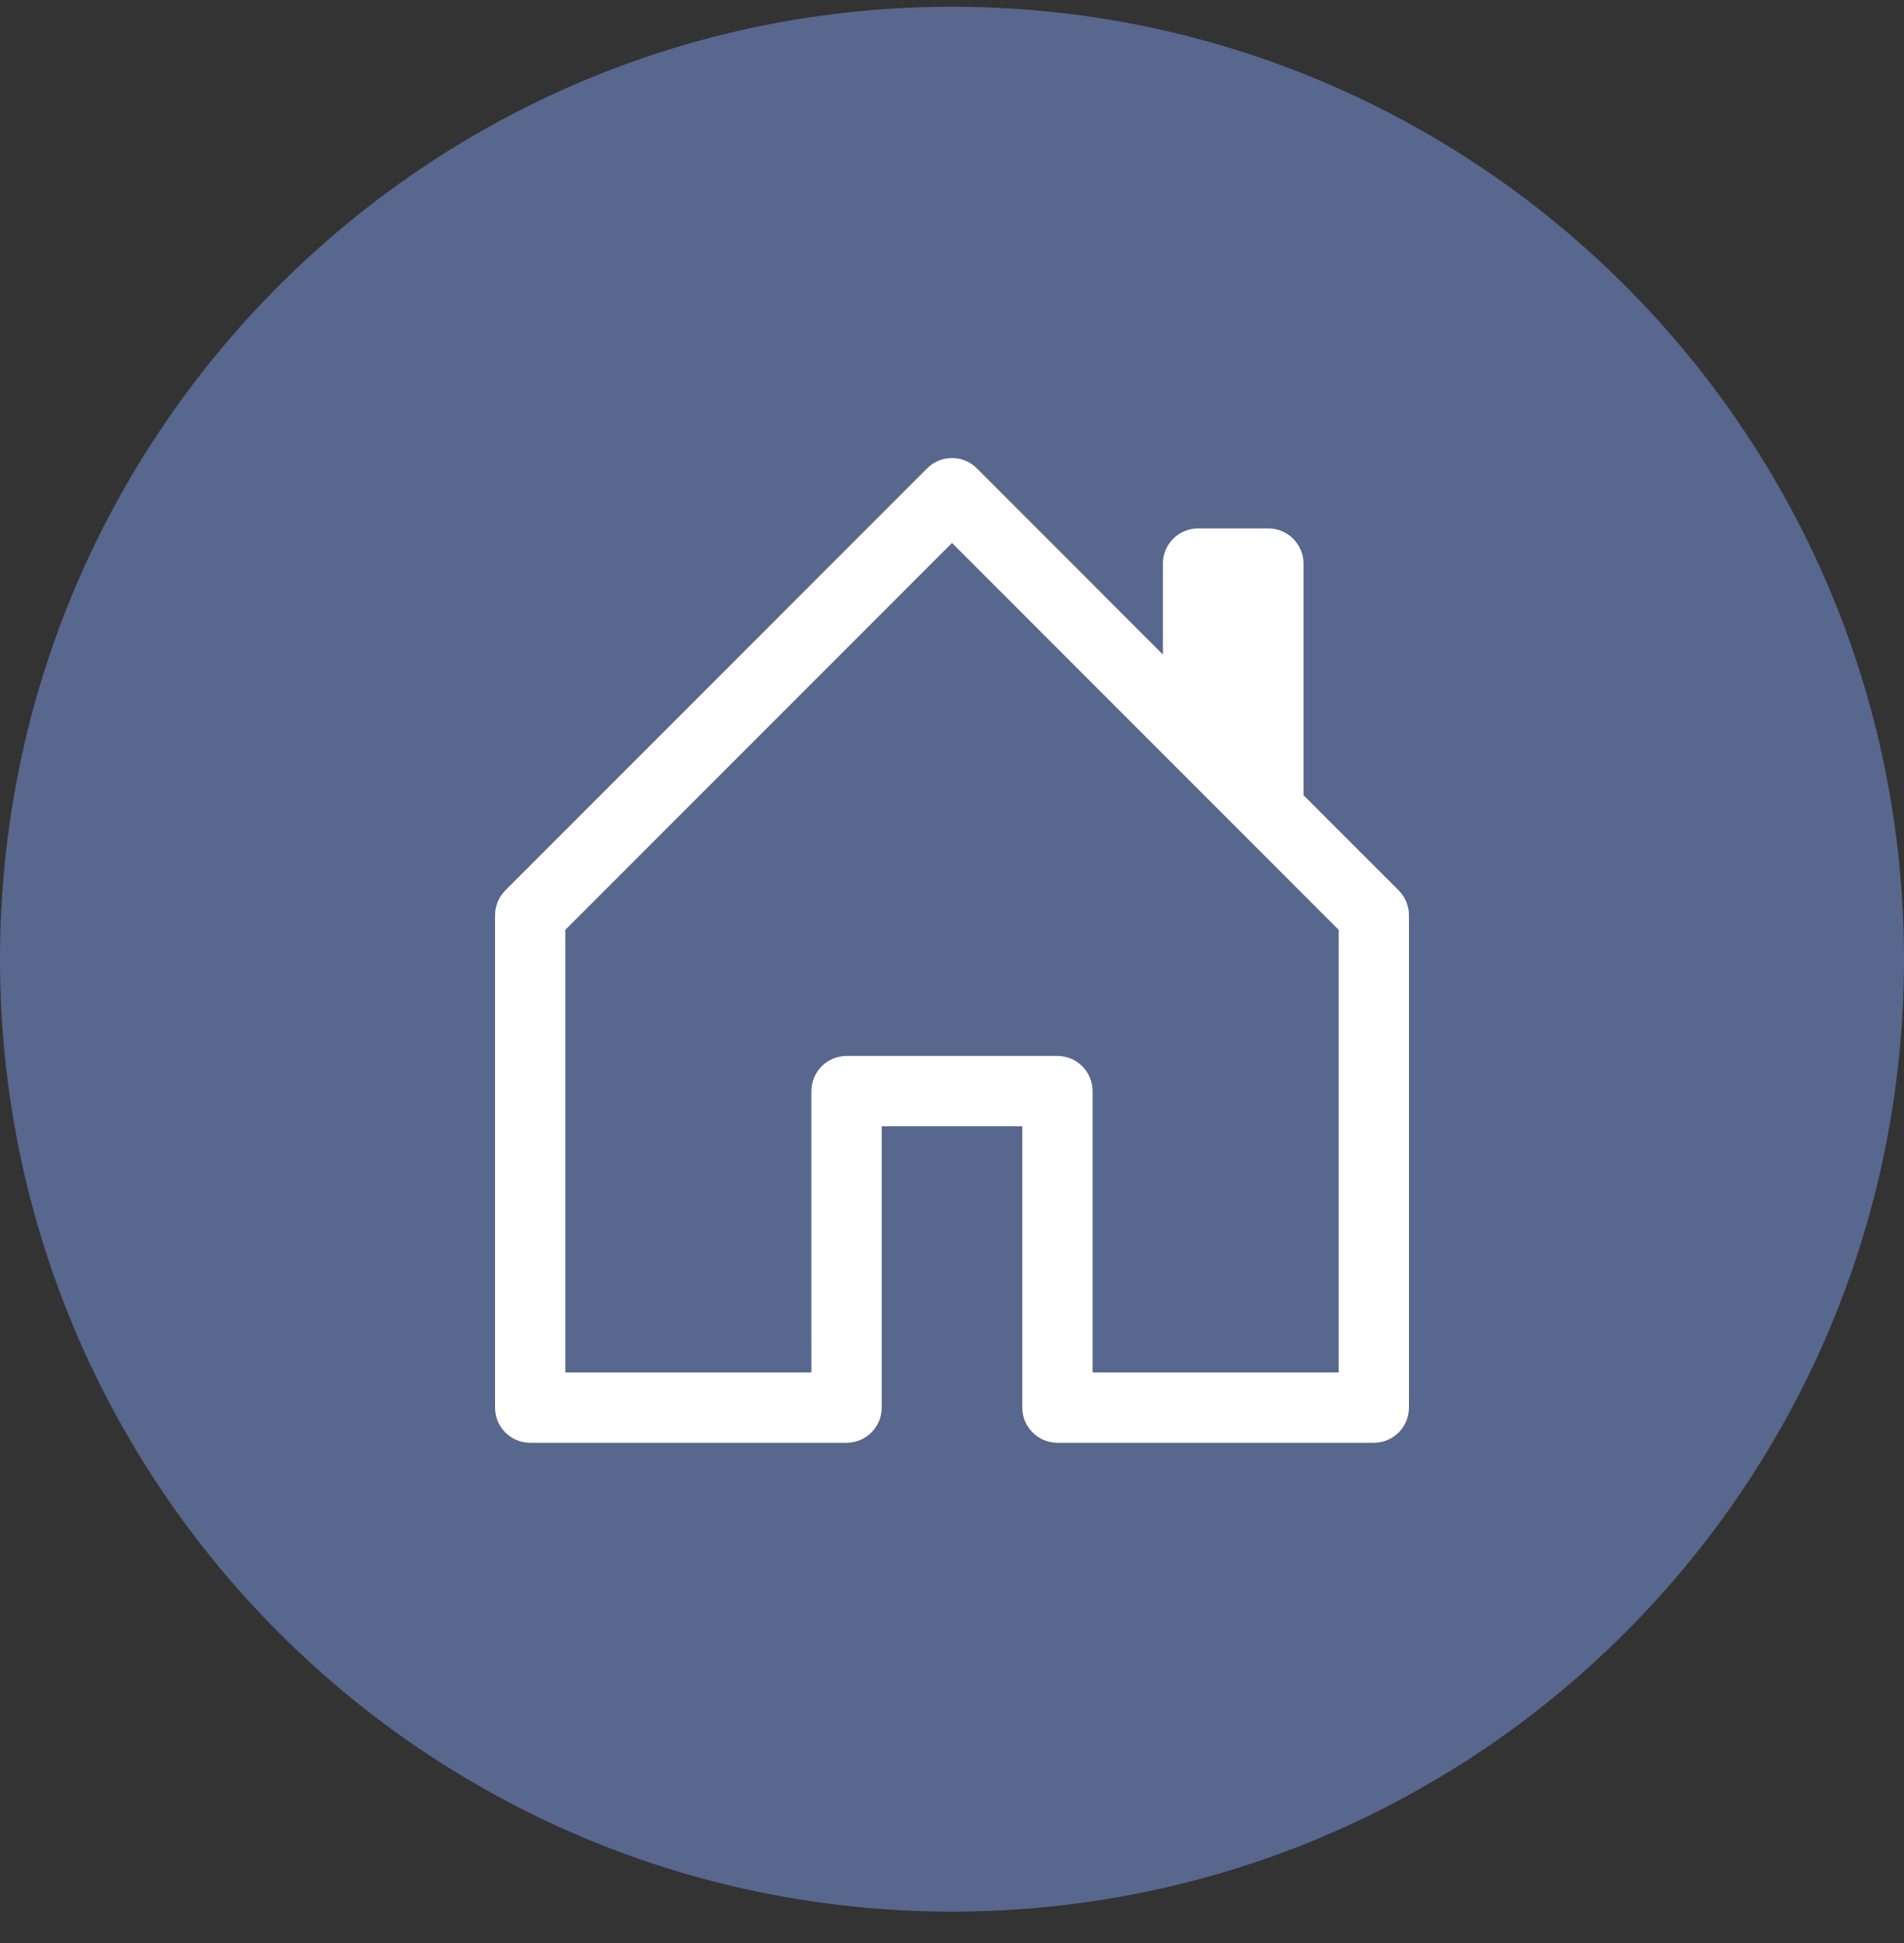
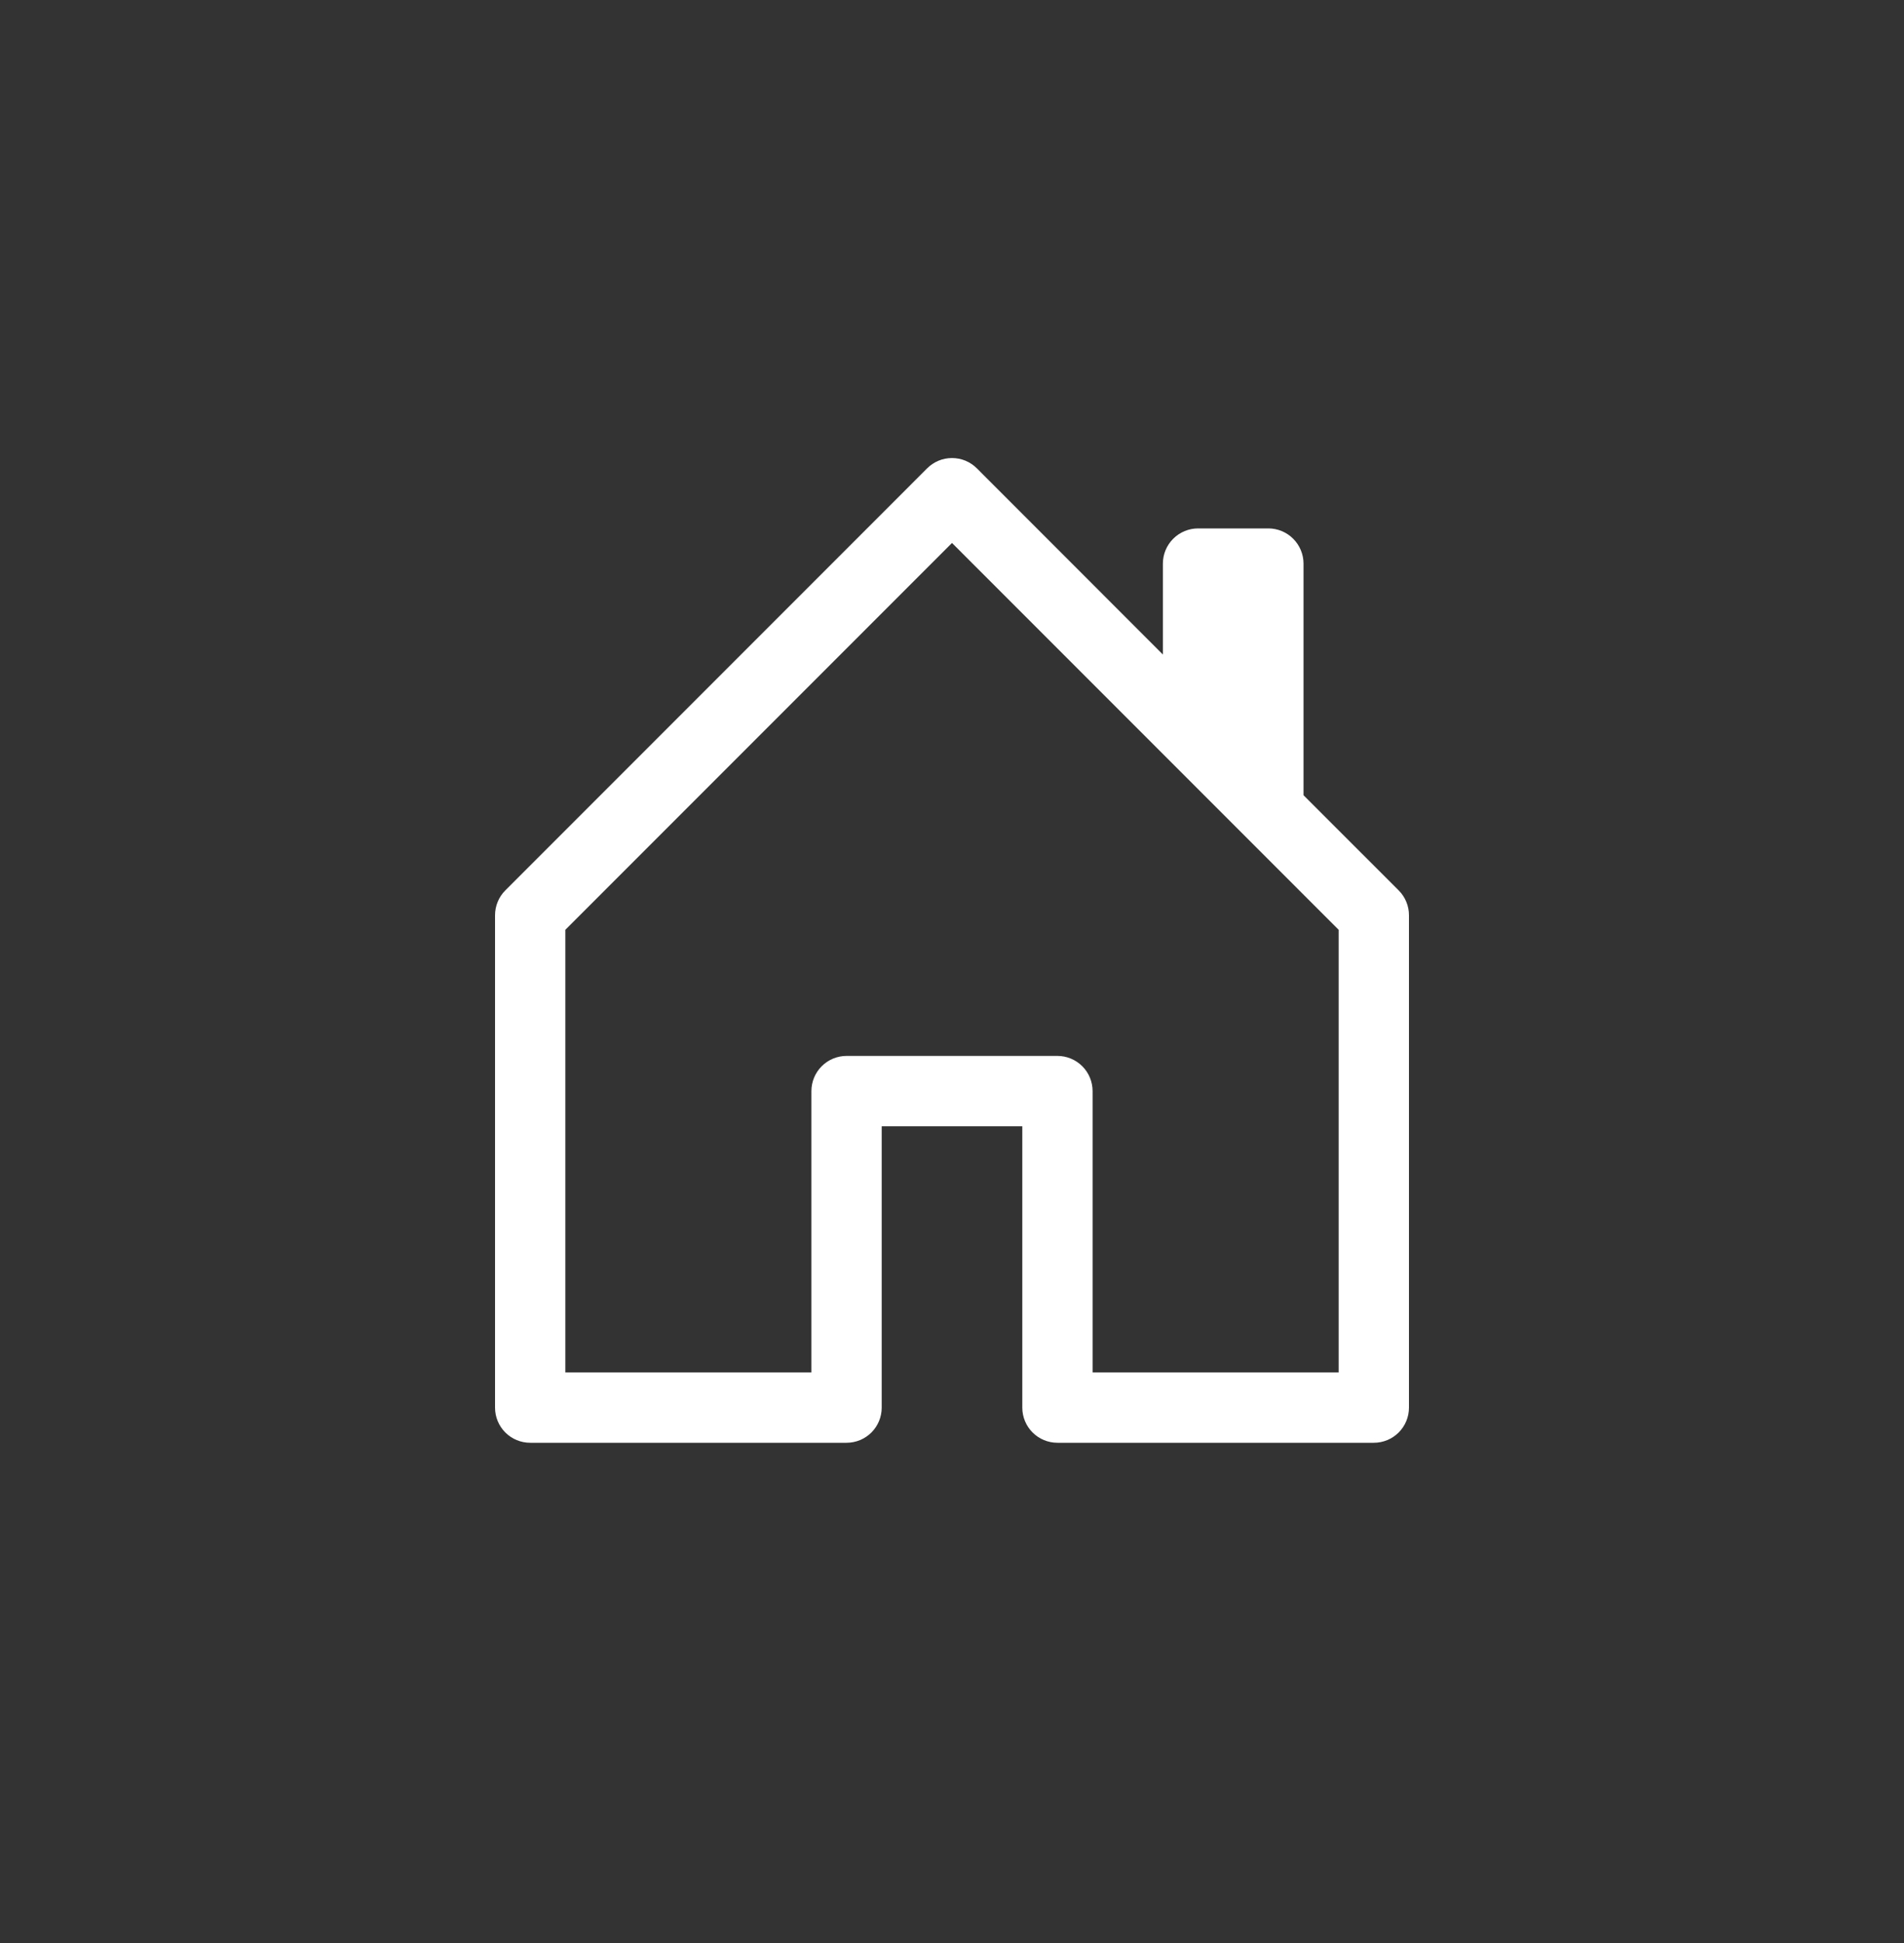
<svg xmlns="http://www.w3.org/2000/svg" width="50" height="51" viewBox="0 0 50 51" fill="none">
  <rect x="0" y="0" width="50" height="51" fill="#333333" stroke="none" />
-   <path d="M0 25.177C0 11.369 11.193 0.177 25 0.177C38.807 0.177 50 11.369 50 25.177C50 38.984 38.807 50.176 25 50.176C11.193 50.176 0 38.984 0 25.177Z" fill="#57678D" />
  <path d="M25.654 12.294C25.568 12.208 25.466 12.14 25.354 12.093C25.242 12.046 25.121 12.023 25 12.023C24.879 12.023 24.758 12.046 24.646 12.093C24.534 12.14 24.432 12.208 24.346 12.294L13.27 23.371C13.184 23.457 13.116 23.558 13.07 23.671C13.024 23.783 13 23.903 13 24.024V36.947C13 37.192 13.097 37.427 13.27 37.6C13.444 37.773 13.678 37.87 13.923 37.87H22.231C22.476 37.87 22.71 37.773 22.884 37.6C23.057 37.427 23.154 37.192 23.154 36.947V29.563H26.846V36.947C26.846 37.192 26.943 37.427 27.116 37.6C27.29 37.773 27.524 37.87 27.769 37.87H36.077C36.322 37.87 36.556 37.773 36.73 37.6C36.903 37.427 37 37.192 37 36.947V24.024C37 23.903 36.977 23.783 36.93 23.671C36.884 23.558 36.816 23.457 36.73 23.371L34.231 20.873V14.793C34.231 14.549 34.133 14.314 33.96 14.141C33.787 13.968 33.553 13.87 33.308 13.87H31.462C31.217 13.87 30.982 13.968 30.809 14.141C30.636 14.314 30.538 14.549 30.538 14.793V17.18L25.654 12.294ZM14.846 36.024V24.406L25 14.252L35.154 24.406V36.024H28.692V28.64C28.692 28.395 28.595 28.16 28.422 27.987C28.249 27.814 28.014 27.716 27.769 27.716H22.231C21.986 27.716 21.751 27.814 21.578 27.987C21.405 28.16 21.308 28.395 21.308 28.64V36.024H14.846Z" fill="white" />
</svg>